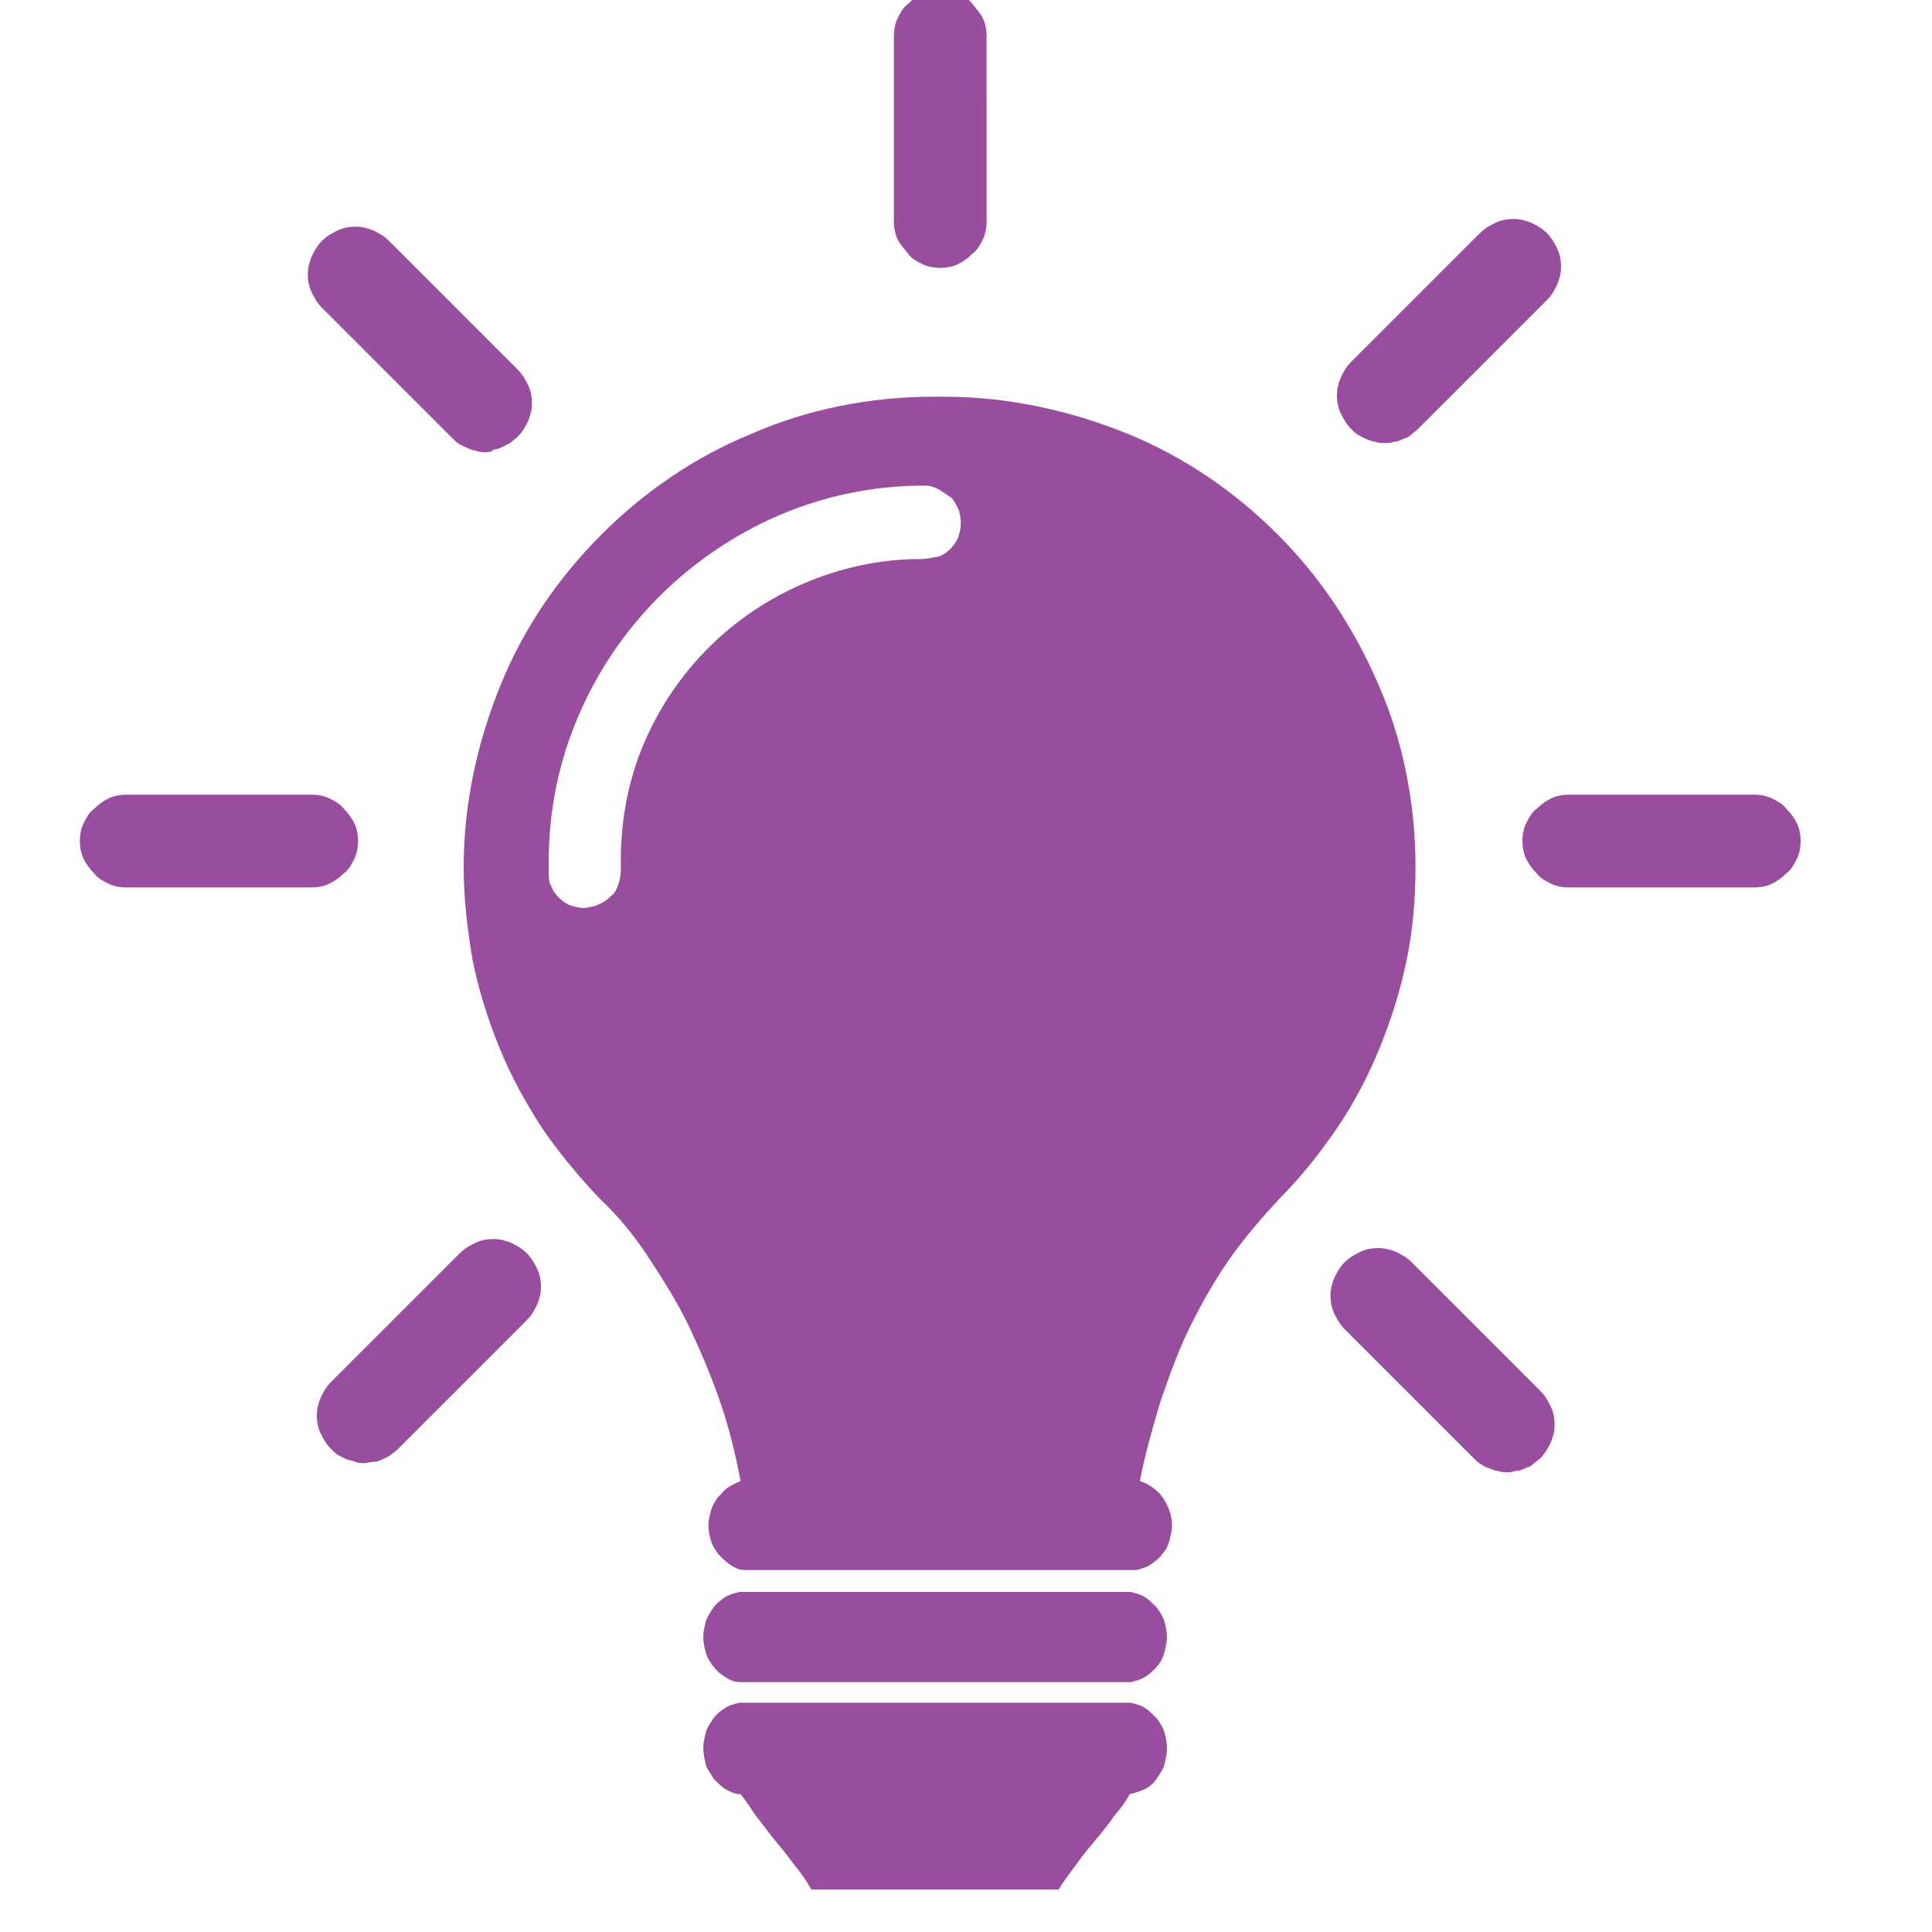
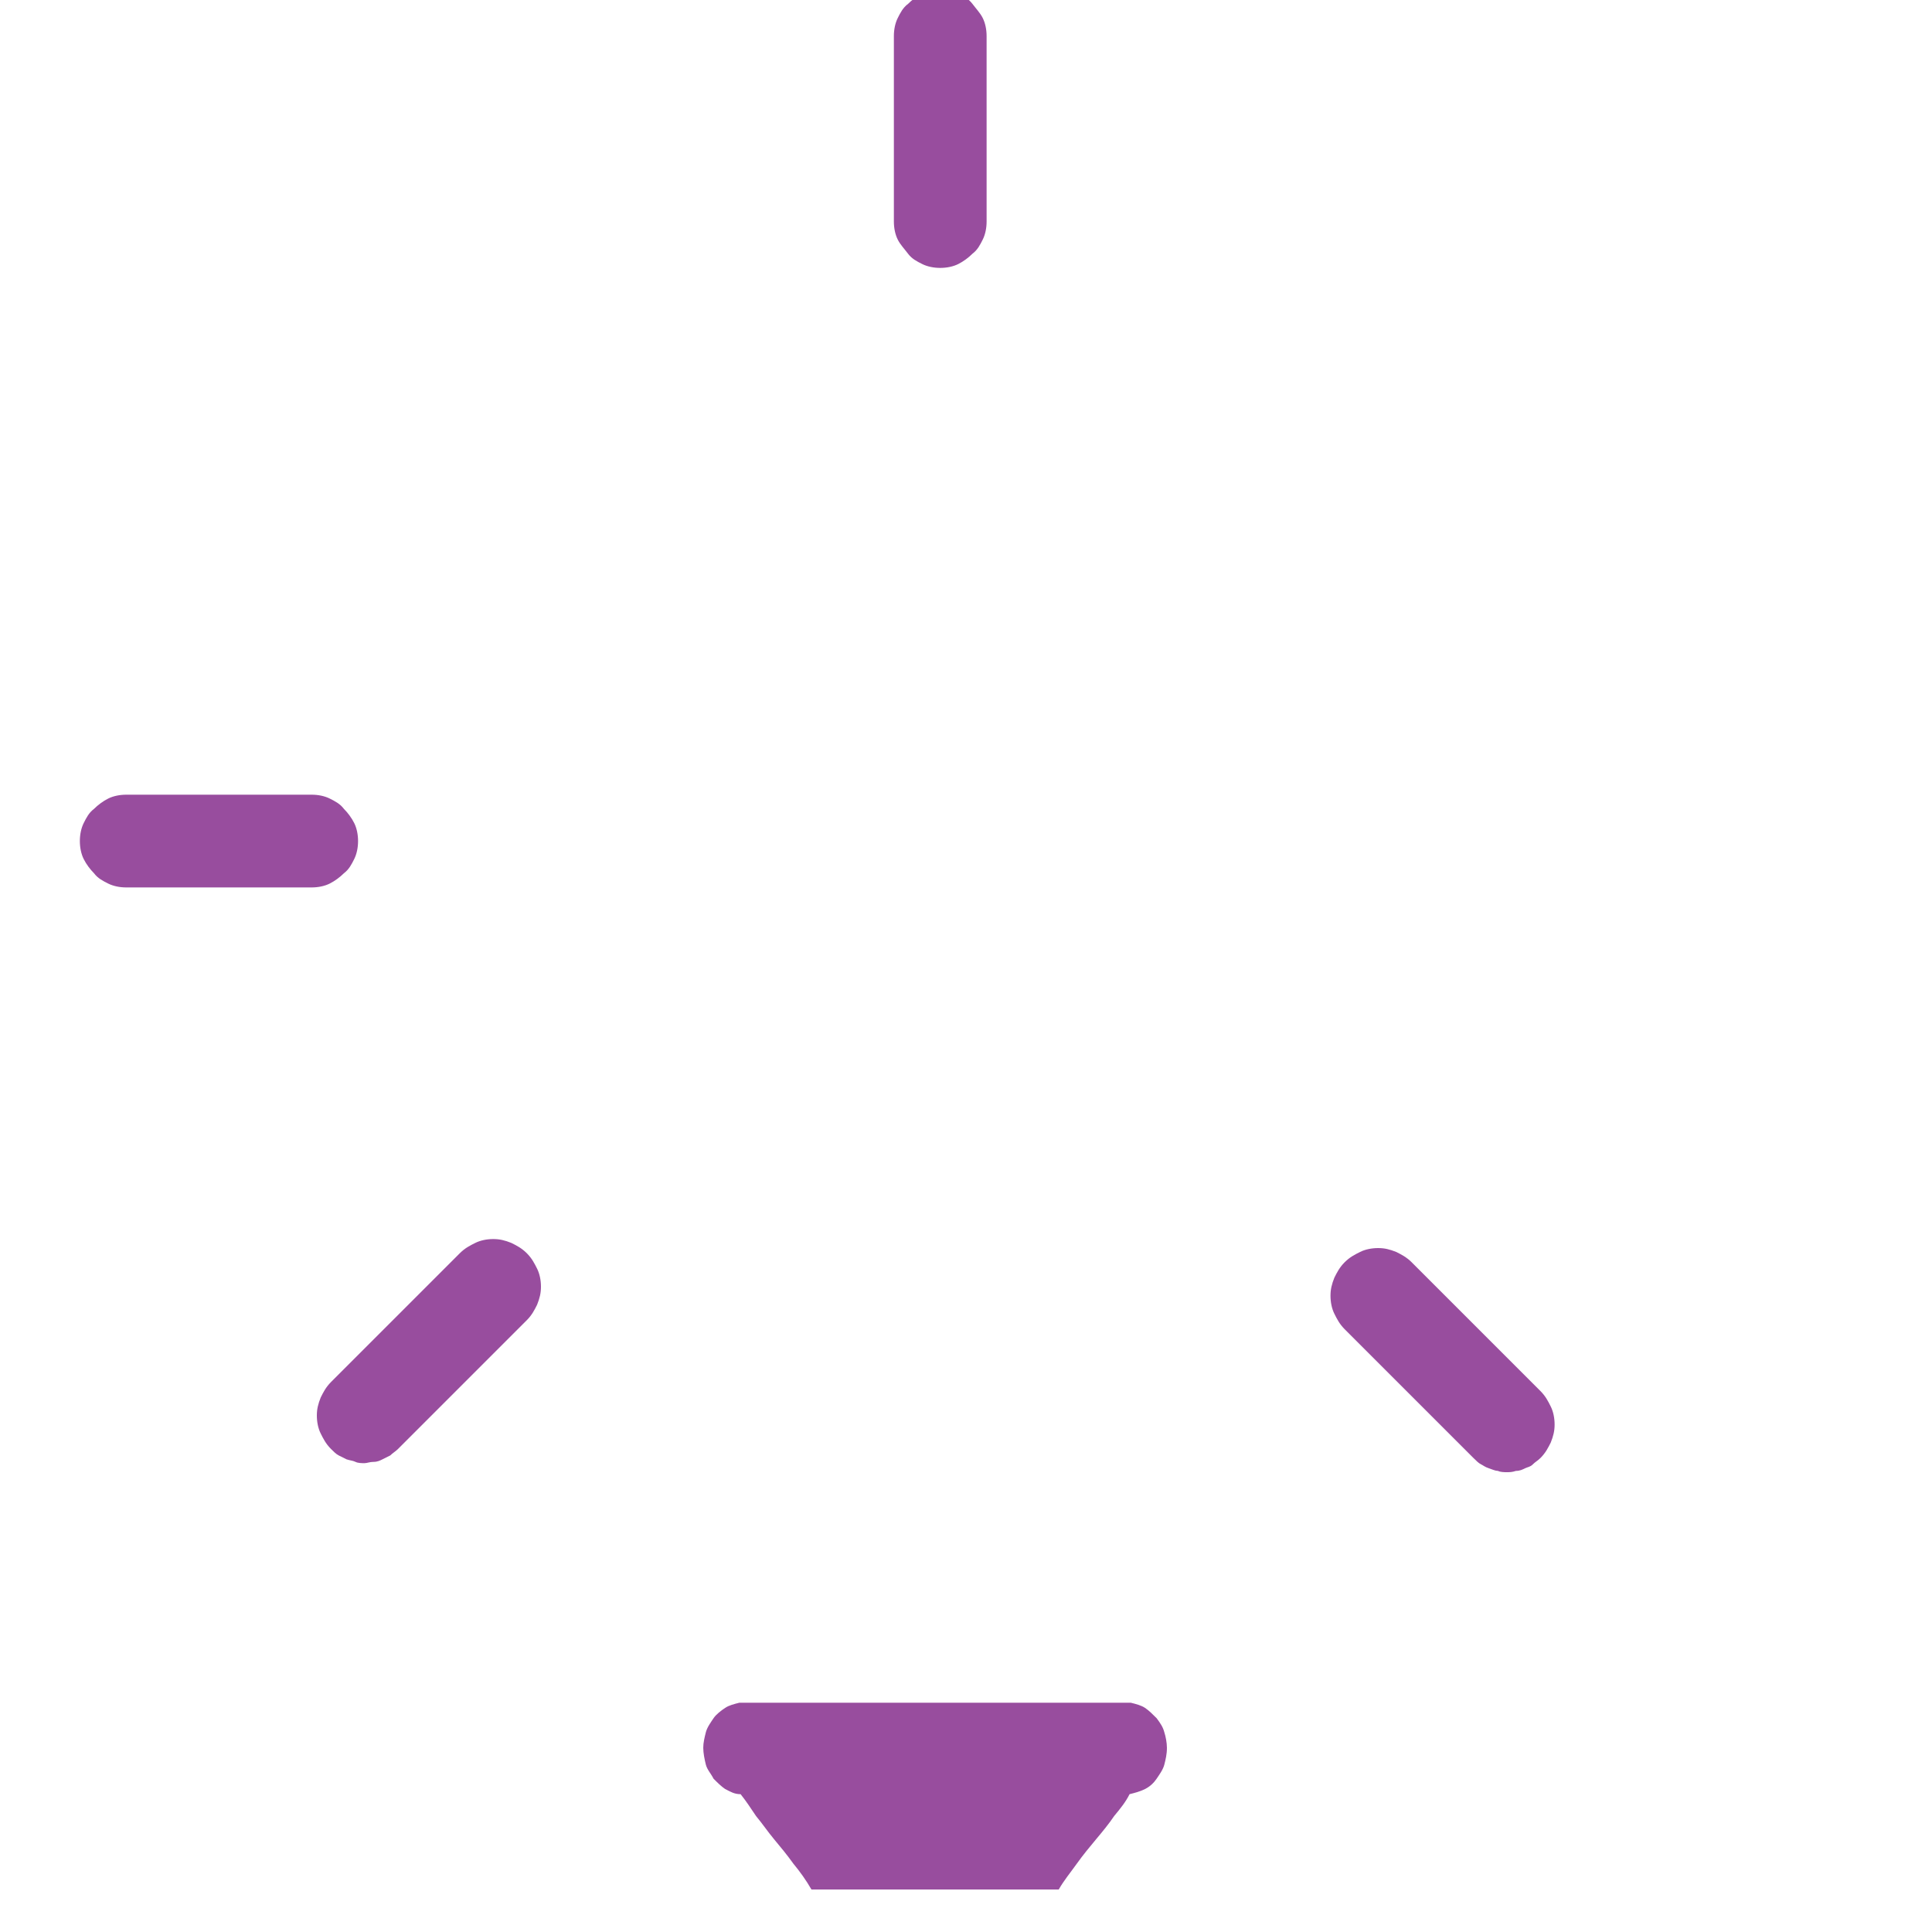
<svg xmlns="http://www.w3.org/2000/svg" version="1.1" id="Layer_1" x="0px" y="0px" viewBox="0 0 150 150" style="enable-background:new 0 0 150 150;" xml:space="preserve">
  <style type="text/css">
	.st0{fill:#EC008C;}
	.st1{fill:#010101;}
	.st2{fill:#CCCCCC;}
	.st3{fill:#FFFFFF;}
	.st4{fill:#676767;}
	.st5{fill:#989898;}
	.st6{opacity:0.3;}
	.st7{fill:#E11F26;}
	.st8{fill:#43A0D9;}
	.st9{fill:#209AD6;}
	.st10{fill:#DF1861;}
	.st11{fill:#CD1C60;}
	.st12{fill:#4184C5;}
	.st13{fill:#C91D61;}
	.st14{fill:#494B9F;}
	.st15{fill:#3E4099;}
	.st16{fill:#F1EEF6;}
	.st17{fill:#D8D5EB;}
	.st18{fill:#040305;}
	.st19{fill:#F58C7A;}
	.st20{fill:#DF7A6E;}
	.st21{fill:#FFD791;}
	.st22{fill:#B3B3B3;}
	.st23{fill:#316EAE;}
	.st24{fill:#09AE87;}
	.st25{fill:#CEE7F8;}
	.st26{fill:#2F527D;}
	.st27{fill:#66A844;}
	.st28{fill:#FFC71E;}
	.st29{fill:#FDE187;}
	.st30{fill:#F8BA49;}
	.st31{fill:#333333;}
	.st32{fill:#918A83;}
	.st33{fill:#05A58A;}
	.st34{fill:#3DBCA0;}
	.st35{fill:#5B3517;}
	.st36{fill:#7F481E;}
	.st37{fill:#A87D4A;}
	.st38{fill:#8E6537;}
	.st39{fill:#AD81BA;}
	.st40{fill:#8F5EA7;}
	.st41{fill:#BDBCBC;}
	.st42{fill:#A8A6A6;}
	.st43{fill:#F8BF73;}
	.st44{fill:#FAFBFC;}
	.st45{fill:#C4DB67;}
	.st46{fill:#96CA64;}
	.st47{fill:#818181;}
	.st48{fill:#78CED7;}
	.st49{fill:#4EC5D4;}
	.st50{fill:#54328D;}
	.st51{fill:#CC203D;}
	.st52{fill:#9D1D21;}
	.st53{clip-path:url(#SVGID_00000125590483285069170900000003747160390566113945_);}
	.st54{fill:#2D2E2D;}
	.st55{fill:#535556;}
	.st56{fill:#9E9E9F;}
	.st57{fill:#F2F2F2;stroke:#525456;stroke-width:0.117;stroke-miterlimit:10;}
	.st58{fill:#FFFFFF;stroke:#525456;stroke-width:7.795573e-02;stroke-miterlimit:10;}
	.st59{fill:#9F9EA0;}
	.st60{fill:#525456;}
	.st61{fill:#028DC2;}
	.st62{opacity:6.000000e-02;fill:#9E9E9F;enable-background:new    ;}
	.st63{fill:none;stroke:#C02328;stroke-width:1.47;stroke-miterlimit:10;}
	.st64{fill:#9D1D21;stroke:#C02328;stroke-width:1.103;stroke-miterlimit:10;}
	.st65{fill:#F1F0F0;}
	.st66{fill:none;}
	.st67{fill:#415B6C;}
	.st68{fill:#00719F;}
	.st69{fill:#008EC3;}
	.st70{fill:#92959A;}
	.st71{fill:#229ED9;}
	.st72{opacity:0.33;fill:#010101;enable-background:new    ;}
	.st73{opacity:0.66;fill:#010101;enable-background:new    ;}
	.st74{fill:url(#SVGID_00000173873960886484250350000008103872489459096491_);}
	.st75{fill:#14B7B8;}
	.st76{fill:none;stroke:#454545;stroke-width:55.5;}
	.st77{fill:#454545;}
	.st78{fill:#7377A9;}
	.st79{fill:#4A4B7C;}
	.st80{fill:#77B142;}
	.st81{fill:#078679;}
	.st82{fill:#035E50;}
	.st83{fill:#EC2C25;}
	.st84{clip-path:url(#SVGID_00000149377890021481717070000010510555080714566330_);}
	.st85{fill:#F0524C;}
	.st86{fill:#F39B1F;}
	.st87{clip-path:url(#SVGID_00000092436854889824717940000007074941261385204643_);}
	.st88{fill:#FDC22A;}
	.st89{clip-path:url(#SVGID_00000066491834244451672470000004107023868745720486_);}
	.st90{fill:#A1CE53;}
	.st91{fill:#7FADB8;}
	.st92{fill:#809458;}
	.st93{fill:#F6A547;}
	.st94{fill:#EA7D29;}
	.st95{fill:#F36F21;}
	.st96{fill:#FCCDA4;}
	.st97{fill:#F2F2F2;}
	.st98{fill:#3F2724;}
	.st99{fill:#E0BA89;}
	.st100{fill:#A5286A;}
	.st101{fill:#56BADE;}
	.st102{fill:#99D4EA;}
	.st103{fill:#7C1E51;}
	.st104{fill:#C87EA6;}
	.st105{opacity:0.8;fill:#FFFFFF;enable-background:new    ;}
	.st106{fill:#A3D069;}
	.st107{fill:#518C3F;}
	.st108{fill:#F7CB6D;}
	.st109{fill:#6D2649;}
	.st110{fill:#603A17;}
	.st111{fill:#A77D52;}
	.st112{fill:#F3F3F3;}
	.st113{fill:#ED1C28;}
	.st114{fill:#5C2A43;}
	.st115{fill:#C88A57;}
	.st116{fill:#F6E2CA;}
	.st117{fill:#B6DBF2;}
	.st118{fill:#98BED1;}
	.st119{fill:#0576B4;}
	.st120{fill:#094B67;}
	.st121{fill:#2E3344;}
	.st122{fill:#2D3243;}
	.st123{fill:none;stroke:#CBCBCB;stroke-width:12;stroke-linecap:round;stroke-linejoin:round;}
	.st124{clip-path:url(#SVGID_00000170270299186880409690000003905842020521382819_);fill:#2E3344;}
	.st125{fill:#575E67;}
	.st126{fill:#F4F4F4;}
	.st127{fill:#37B2E1;}
	.st128{fill:#07B5CB;}
	.st129{enable-background:new    ;}
	.st130{fill:#1C76BC;}
	.st131{fill:#EF4138;}
	.st132{fill:#2E3344;stroke:#2E3344;stroke-width:0.91;stroke-miterlimit:10;}
	.st133{clip-path:url(#SVGID_00000042013594071100382080000017848133093877661850_);fill:#2E3344;}
	.st134{fill:#9BA0A6;}
	.st135{fill:#984D9E;}
	.st136{fill:#F79422;}
	.st137{fill:#3BB34A;}
	.st138{fill:#40C1C9;}
	.st139{fill:#43C1C9;}
	.st140{fill:#F58644;}
	.st141{opacity:0.3;fill:#FFFFFF;enable-background:new    ;}
	.st142{fill:none;stroke:#FFFFFF;stroke-width:12.136;}
	.st143{fill:#333333;stroke:#FFFFFF;stroke-width:12.136;}
	.st144{fill:url(#Ellipse4_00000012464662425346740090000013358020739933696946_);}
	.st145{fill:url(#SVGID_00000165208587017979499630000001697533676926593181_);}
	.st146{fill:url(#SVGID_00000141439619470287637950000005172847778158807450_);}
	.st147{fill:#A9A9B8;}
	.st148{display:none;fill:none;stroke:#B0B1B1;stroke-width:12.136;}
	.st149{fill:url(#SVGID_00000021086632298620523220000002274324231663523734_);}
	.st150{fill:url(#SVGID_00000161592315237738439190000005826008994957249163_);}
	.st151{fill:url(#SVGID_00000063607737552671917170000007747439136610661800_);}
	.st152{fill:url(#SVGID_00000055700870728490952810000003449057351852430720_);}
	.st153{fill:url(#SVGID_00000038380832137258489560000001458122764503059097_);}
	.st154{fill:url(#Polygon_00000106850879254654822730000010526288242790213276_);}
	.st155{fill:url(#SVGID_00000067233983677923768900000004328807736596222360_);}
	.st156{fill:url(#SVGID_00000003800468765990627850000003008910059991776944_);}
	.st157{fill:url(#SVGID_00000159456734892518811510000011404203714033337274_);}
	.st158{fill:url(#SVGID_00000013185708191040523340000011431180415949450663_);}
	.st159{fill:url(#SVGID_00000119823615257708411890000014280910156898741907_);}
	.st160{fill:url(#SVGID_00000120558300155152528760000017904628659692711345_);}
	.st161{fill:url(#SVGID_00000146465539184655297740000014390049651072048520_);}
	.st162{fill:url(#SVGID_00000065052526025244613070000006608024041592036233_);}
	.st163{fill:url(#SVGID_00000106116044592572263750000004871846216886001808_);}
	.st164{fill:url(#SVGID_00000015317341136571034820000004862220446342873227_);}
	.st165{fill:url(#SVGID_00000069381962101600473430000005289984889086963856_);}
	.st166{fill:url(#SVGID_00000109743306404360597580000013257790554095032745_);}
	.st167{fill:#176E98;}
	.st168{fill:#ADAEAF;}
	.st169{fill:#1E9CD8;}
	.st170{fill:#8ED3F3;}
	.st171{fill:#104A81;}
	.st172{fill:#E6E7E8;stroke:#27AAE1;stroke-width:1.547;stroke-linecap:round;stroke-linejoin:round;stroke-miterlimit:10;}
	.st173{fill:#BCBEC0;stroke:#27AAE1;stroke-width:1.547;stroke-linecap:round;stroke-linejoin:round;stroke-miterlimit:10;}
	.st174{fill:#366A9C;}
	.st175{fill:#FFFFFF;stroke:#000000;stroke-miterlimit:10;}
	.st176{fill:#209DD8;}
	.st177{opacity:0.28;fill:#209DD8;}
	.st178{fill:#4E4E4E;}
	.st179{fill:#666464;}
	.st180{fill:#EE2847;}
	.st181{fill:#B43F97;}
	.st182{opacity:0.28;fill:#FFF200;}
	.st183{fill:#FEBD11;}
	.st184{opacity:0.5;fill:#1C76BC;}
	.st185{fill:none;stroke:#1C76BC;stroke-width:1.399;stroke-miterlimit:10;stroke-dasharray:17.131,5.71;}
	.st186{opacity:0.31;fill:#09AE87;stroke:#09AE87;stroke-miterlimit:10;}
	.st187{fill:#316EAE;stroke:#000000;stroke-width:0.996;stroke-miterlimit:10;}
	.st188{opacity:0.21;fill:#B43F97;}
	.st189{fill:#F15C62;stroke:#FFFFFF;stroke-width:2.4;}
	.st190{fill:#F15C62;}
	.st191{fill:#F15C5C;}
	.st192{fill:none;stroke:#000000;stroke-width:2.396;}
	.st193{fill:none;stroke:#000000;stroke-width:2.59;}
	.st194{fill:none;stroke:#000000;stroke-width:1.044;stroke-miterlimit:10;}
	.st195{fill:none;stroke:#000000;stroke-width:1.85;}
	.st196{filter:url(#Adobe_OpacityMaskFilter);}
	.st197{mask:url(#mask-2_1_);fill:none;stroke:#000000;stroke-width:2;stroke-miterlimit:10;}
	.st198{fill:none;stroke:#000000;stroke-width:2;stroke-miterlimit:10;}
	.st199{fill:none;stroke:#000000;stroke-width:4.254;}
	.st200{fill:none;stroke:#000000;stroke-miterlimit:10;}
	.st201{fill:#F15C5B;}
	.st202{fill:#F15C5B;stroke:#F15C5B;stroke-width:0.174;}
	.st203{fill:none;stroke:#000000;}
	.st204{fill:none;stroke:#000000;stroke-width:2.22;}
	.st205{fill:none;stroke:#F15C62;stroke-width:4.81;stroke-linecap:round;}
	.st206{fill:none;stroke:#010101;stroke-width:6.267;stroke-linecap:round;stroke-linejoin:round;stroke-miterlimit:10;}
	.st207{fill:#231F20;}
	.st208{fill:#0F1026;}
	.st209{fill:#009444;stroke:#010101;stroke-width:6.267;stroke-linecap:round;stroke-linejoin:round;stroke-miterlimit:10;}
	.st210{fill:#FFF200;stroke:#010101;stroke-width:6.267;stroke-linecap:round;stroke-linejoin:round;stroke-miterlimit:10;}
	.st211{fill:none;stroke:#000000;stroke-width:3.562;stroke-miterlimit:10;}
</style>
  <g>
    <g>
      <path class="st135" d="M24.2,68.9h-3.6H17h-3.6H9.8c-0.5,0-1-0.1-1.4-0.3s-0.8-0.4-1.1-0.8c-0.3-0.3-0.6-0.7-0.8-1.1    s-0.3-0.9-0.3-1.4s0.1-1,0.3-1.4s0.4-0.8,0.8-1.1C7.6,62.5,8,62.2,8.4,62s0.9-0.3,1.4-0.3h3.6H17h3.6h3.6c0.5,0,1,0.1,1.4,0.3    s0.8,0.4,1.1,0.8c0.3,0.3,0.6,0.7,0.8,1.1s0.3,0.9,0.3,1.4s-0.1,1-0.3,1.4s-0.4,0.8-0.8,1.1c-0.3,0.3-0.7,0.6-1.1,0.8    S24.7,68.9,24.2,68.9z" />
-       <path class="st135" d="M136.2,68.9h-3.6H129h-3.6h-3.6c-0.5,0-1-0.1-1.4-0.3s-0.8-0.4-1.1-0.8c-0.3-0.3-0.6-0.7-0.8-1.1    s-0.3-0.9-0.3-1.4s0.1-1,0.3-1.4s0.4-0.8,0.8-1.1c0.3-0.3,0.7-0.6,1.1-0.8s0.9-0.3,1.4-0.3h3.6h3.6h3.6h3.6c0.5,0,1,0.1,1.4,0.3    s0.8,0.4,1.1,0.8c0.3,0.3,0.6,0.7,0.8,1.1s0.3,0.9,0.3,1.4s-0.1,1-0.3,1.4s-0.4,0.8-0.8,1.1c-0.3,0.3-0.7,0.6-1.1,0.8    S136.7,68.9,136.2,68.9z" />
    </g>
    <g>
      <path class="st135" d="M28.3,113.6c-0.2,0-0.5,0-0.7-0.1s-0.4-0.1-0.7-0.2c-0.2-0.1-0.4-0.2-0.6-0.3c-0.2-0.1-0.4-0.3-0.6-0.5    c-0.4-0.4-0.6-0.8-0.8-1.2c-0.2-0.4-0.3-0.9-0.3-1.4c0-0.5,0.1-0.9,0.3-1.4c0.2-0.4,0.4-0.8,0.8-1.2l2.5-2.5l2.5-2.5l2.5-2.5    l2.5-2.5c0.4-0.4,0.8-0.6,1.2-0.8c0.4-0.2,0.9-0.3,1.4-0.3s0.9,0.1,1.4,0.3c0.4,0.2,0.8,0.4,1.2,0.8s0.6,0.8,0.8,1.2    c0.2,0.4,0.3,0.9,0.3,1.4s-0.1,0.9-0.3,1.4c-0.2,0.4-0.4,0.8-0.8,1.2l-2.5,2.5l-2.5,2.5l-2.5,2.5l-2.5,2.5    c-0.2,0.2-0.4,0.3-0.6,0.5c-0.2,0.1-0.4,0.2-0.6,0.3c-0.2,0.1-0.4,0.2-0.7,0.2S28.5,113.6,28.3,113.6z" />
-       <path class="st135" d="M107.5,34.4c-0.2,0-0.5,0-0.7-0.1c-0.2,0-0.4-0.1-0.7-0.2c-0.2-0.1-0.4-0.2-0.6-0.3    c-0.2-0.1-0.4-0.3-0.6-0.5c-0.4-0.4-0.6-0.8-0.8-1.2c-0.2-0.4-0.3-0.9-0.3-1.4c0-0.5,0.1-0.9,0.3-1.4c0.2-0.4,0.4-0.8,0.8-1.2    l2.5-2.5l2.5-2.5l2.5-2.5l2.5-2.5c0.4-0.4,0.8-0.6,1.2-0.8c0.4-0.2,0.9-0.3,1.4-0.3s0.9,0.1,1.4,0.3c0.4,0.2,0.8,0.4,1.2,0.8    s0.6,0.8,0.8,1.2c0.2,0.4,0.3,0.9,0.3,1.4c0,0.5-0.1,0.9-0.3,1.4c-0.2,0.4-0.4,0.8-0.8,1.2l-2.5,2.5l-2.5,2.5l-2.5,2.5l-2.5,2.5    c-0.2,0.2-0.4,0.3-0.6,0.5s-0.4,0.2-0.6,0.3c-0.2,0.1-0.4,0.2-0.7,0.2C108,34.4,107.8,34.4,107.5,34.4z" />
    </g>
    <path class="st135" d="M73,20.8c-0.5,0-1-0.1-1.4-0.3s-0.8-0.4-1.1-0.8s-0.6-0.7-0.8-1.1s-0.3-0.9-0.3-1.4v-3.6V10V6.4V2.8   c0-0.5,0.1-1,0.3-1.4s0.4-0.8,0.8-1.1c0.3-0.3,0.7-0.6,1.1-0.8s0.9-0.3,1.4-0.3s1,0.1,1.4,0.3s0.8,0.4,1.1,0.8s0.6,0.7,0.8,1.1   s0.3,0.9,0.3,1.4v3.6V10v3.6v3.6c0,0.5-0.1,1-0.3,1.4s-0.4,0.8-0.8,1.1c-0.3,0.3-0.7,0.6-1.1,0.8S73.5,20.8,73,20.8z" />
    <g>
      <path class="st135" d="M117,114.3c-0.2,0-0.5,0-0.7-0.1c-0.2,0-0.4-0.1-0.7-0.2s-0.4-0.2-0.6-0.3s-0.4-0.3-0.6-0.5l-2.5-2.5    l-2.5-2.5l-2.5-2.5l-2.5-2.5c-0.4-0.4-0.6-0.8-0.8-1.2c-0.2-0.4-0.3-0.9-0.3-1.4c0-0.5,0.1-0.9,0.3-1.4c0.2-0.4,0.4-0.8,0.8-1.2    s0.8-0.6,1.2-0.8c0.4-0.2,0.9-0.3,1.4-0.3c0.5,0,0.9,0.1,1.4,0.3c0.4,0.2,0.8,0.4,1.2,0.8l2.5,2.5l2.5,2.5l2.5,2.5l2.5,2.5    c0.4,0.4,0.6,0.8,0.8,1.2c0.2,0.4,0.3,0.9,0.3,1.4c0,0.5-0.1,0.9-0.3,1.4c-0.2,0.4-0.4,0.8-0.8,1.2c-0.2,0.2-0.4,0.3-0.6,0.5    s-0.4,0.2-0.6,0.3s-0.4,0.2-0.7,0.2C117.4,114.3,117.2,114.3,117,114.3z" />
-       <path class="st135" d="M37.7,35.1c-0.2,0-0.5,0-0.7-0.1c-0.2,0-0.4-0.1-0.7-0.2c-0.2-0.1-0.4-0.2-0.6-0.3    c-0.2-0.1-0.4-0.3-0.6-0.5l-2.5-2.5L30.1,29l-2.5-2.5L25,23.9c-0.4-0.4-0.6-0.8-0.8-1.2c-0.2-0.4-0.3-0.9-0.3-1.4    c0-0.5,0.1-0.9,0.3-1.4c0.2-0.4,0.4-0.8,0.8-1.2c0.4-0.4,0.8-0.6,1.2-0.8c0.4-0.2,0.9-0.3,1.4-0.3s0.9,0.1,1.4,0.3    c0.4,0.2,0.8,0.4,1.2,0.8l2.5,2.5l2.5,2.5l2.5,2.5l2.5,2.5c0.4,0.4,0.6,0.8,0.8,1.2c0.2,0.4,0.3,0.9,0.3,1.4    c0,0.5-0.1,0.9-0.3,1.4c-0.2,0.4-0.4,0.8-0.8,1.2c-0.2,0.2-0.4,0.3-0.6,0.5c-0.2,0.1-0.4,0.2-0.6,0.3c-0.2,0.1-0.4,0.2-0.7,0.2    C38.2,35.1,38,35.1,37.7,35.1z" />
    </g>
-     <path class="st135" d="M73.3,30.8c0,0-0.1,0-0.1,0s-0.1,0-0.1,0s-0.1,0-0.1,0s-0.1,0-0.1,0s-0.1,0-0.1,0s-0.1,0-0.1,0s-0.1,0-0.1,0   c0,0-0.1,0-0.1,0c-5,0-9.9,1-14.2,2.9c-4.4,1.8-8.3,4.5-11.6,7.8s-6,7.2-7.8,11.6c-1.8,4.4-2.9,9.2-2.9,14.2c0,2.5,0.3,4.9,0.7,7.3   c0.5,2.4,1.2,4.6,2.1,6.8s2,4.2,3.3,6.2c1.3,1.9,2.8,3.7,4.4,5.4v0v0v0v0c1.5,1.4,2.8,3,3.9,4.7s2.2,3.4,3.1,5.3s1.7,3.8,2.4,5.8   c0.7,2,1.2,4.1,1.6,6.2c-0.3,0.1-0.7,0.3-1,0.5c-0.3,0.2-0.5,0.5-0.8,0.8c-0.2,0.3-0.4,0.6-0.5,1c-0.1,0.4-0.2,0.7-0.2,1.1   c0,0.4,0.1,0.9,0.2,1.2c0.1,0.4,0.3,0.7,0.6,1.1c0.3,0.3,0.6,0.6,0.9,0.8c0.3,0.2,0.7,0.4,1.1,0.4c0.1,0,0.1,0,0.2,0   c0.1,0,0.1,0,0.2,0s0.1,0,0.2,0s0.1,0,0.2,0h7.2h7.2h7.2h7.2c0.1,0,0.1,0,0.2,0s0.1,0,0.2,0s0.1,0,0.2,0c0.1,0,0.1,0,0.2,0   c0.4-0.1,0.8-0.2,1.1-0.4c0.3-0.2,0.7-0.5,0.9-0.8c0.3-0.3,0.5-0.7,0.6-1.1c0.1-0.4,0.2-0.8,0.2-1.2c0-0.4-0.1-0.8-0.2-1.1   s-0.3-0.7-0.5-1c-0.2-0.3-0.5-0.6-0.8-0.8c-0.3-0.2-0.6-0.4-1-0.5c0.4-2.1,1-4.2,1.6-6.2c0.7-2,1.4-4,2.3-5.8s1.9-3.6,3.1-5.3   c1.2-1.7,2.5-3.2,3.9-4.7v0v0v0v0c1.6-1.6,3.1-3.5,4.4-5.4c1.3-1.9,2.4-4,3.3-6.2c0.9-2.2,1.6-4.4,2.1-6.8c0.5-2.4,0.7-4.8,0.7-7.3   c0-5-1-9.9-2.9-14.2c-1.9-4.4-4.5-8.3-7.8-11.6s-7.2-6-11.6-7.8S78.3,30.8,73.3,30.8z M71.6,43.4C71.6,43.4,71.5,43.4,71.6,43.4   C71.5,43.4,71.5,43.4,71.6,43.4C71.5,43.4,71.5,43.4,71.6,43.4c-0.1,0-0.1,0-0.1,0c-3.2,0-6.3,0.7-9.1,1.9s-5.3,2.9-7.4,5   c-2.1,2.1-3.8,4.6-5,7.4s-1.8,5.9-1.8,9.1c0,0,0,0,0,0.1s0,0,0,0.1s0,0,0,0.1s0,0,0,0.1c0,0,0,0.1,0,0.1c0,0,0,0.1,0,0.1   s0,0.1,0,0.1s0,0.1,0,0.1c0,0.4-0.1,0.8-0.2,1.1c-0.1,0.3-0.3,0.7-0.6,0.9c-0.3,0.3-0.6,0.5-0.9,0.6c-0.3,0.2-0.7,0.2-1.1,0.3   c0,0,0,0,0,0s0,0,0,0s0,0,0,0s0,0,0,0c-0.4,0-0.8-0.1-1.1-0.2c-0.3-0.1-0.6-0.3-0.9-0.6s-0.5-0.6-0.6-0.9c-0.2-0.3-0.2-0.7-0.2-1.1   l0,0l0,0l0,0l0,0c0-0.1,0-0.1,0-0.2c0-0.1,0-0.1,0-0.2s0-0.1,0-0.2c0-0.1,0-0.1,0-0.2c0-4,0.8-7.8,2.3-11.3   c1.5-3.5,3.6-6.6,6.3-9.3c2.6-2.6,5.8-4.8,9.3-6.3c3.5-1.5,7.3-2.3,11.3-2.3c0,0,0,0,0,0c0,0,0,0,0,0s0,0,0,0s0,0,0,0   c0.4,0,0.7,0.1,1.1,0.3c0.3,0.2,0.6,0.4,0.9,0.6s0.4,0.6,0.6,0.9c0.1,0.3,0.2,0.7,0.2,1.1c0,0.4-0.1,0.8-0.2,1.1s-0.4,0.7-0.6,0.9   c-0.3,0.3-0.6,0.5-0.9,0.6C72.3,43.3,72,43.4,71.6,43.4z" />
-     <path class="st135" d="M87.8,123.6c-0.1,0-0.1,0-0.2,0c-0.1,0-0.1,0-0.2,0s-0.1,0-0.2,0s-0.1,0-0.2,0h-7.2h-7.2h-7.2h-7.2   c-0.1,0-0.1,0-0.2,0s-0.1,0-0.2,0s-0.1,0-0.2,0c-0.1,0-0.1,0-0.2,0c-0.4,0.1-0.8,0.2-1.1,0.4c-0.3,0.2-0.7,0.5-0.9,0.8   s-0.5,0.7-0.6,1.1c-0.1,0.4-0.2,0.8-0.2,1.2s0.1,0.9,0.2,1.2c0.1,0.4,0.3,0.7,0.6,1.1s0.6,0.6,0.9,0.8c0.3,0.2,0.7,0.4,1.1,0.4   c0.1,0,0.1,0,0.2,0c0.1,0,0.1,0,0.2,0s0.1,0,0.2,0s0.1,0,0.2,0h7.2h7.2h7.2h7.2c0.1,0,0.1,0,0.2,0s0.1,0,0.2,0s0.1,0,0.2,0   c0.1,0,0.1,0,0.2,0c0.4-0.1,0.8-0.2,1.1-0.4c0.3-0.2,0.7-0.5,0.9-0.8c0.3-0.3,0.5-0.7,0.6-1.1c0.1-0.4,0.2-0.8,0.2-1.2   s-0.1-0.9-0.2-1.2c-0.1-0.4-0.3-0.7-0.6-1.1c-0.3-0.3-0.6-0.6-0.9-0.8C88.6,123.8,88.2,123.7,87.8,123.6z" />
    <path class="st135" d="M87.8,132.2c-0.1,0-0.1,0-0.2,0c-0.1,0-0.1,0-0.2,0s-0.1,0-0.2,0s-0.1,0-0.2,0h-7.2h-7.2h-7.2h-7.2   c-0.1,0-0.1,0-0.2,0s-0.1,0-0.2,0s-0.1,0-0.2,0c-0.1,0-0.1,0-0.2,0c-0.4,0.1-0.8,0.2-1.1,0.4c-0.3,0.2-0.7,0.5-0.9,0.8   s-0.5,0.7-0.6,1.1c-0.1,0.4-0.2,0.8-0.2,1.2c0,0.4,0.1,0.9,0.2,1.3c0.1,0.4,0.4,0.7,0.6,1.1c0.3,0.3,0.6,0.6,0.9,0.8   c0.4,0.2,0.7,0.4,1.2,0.4c0.4,0.5,0.8,1.1,1.2,1.7c0.5,0.6,0.9,1.2,1.4,1.8c0.5,0.6,1,1.2,1.5,1.9c0.5,0.6,1,1.3,1.4,2h1.1h1.1h1.1   h1.1h1.3h1.3h1.3h1.3H74h1.3h1.3h1.3H79H80h1.1h1.1c0.4-0.7,0.9-1.3,1.4-2s1-1.3,1.5-1.9s1-1.2,1.4-1.8c0.5-0.6,0.9-1.1,1.2-1.7   c0.4-0.1,0.8-0.2,1.2-0.4s0.7-0.5,0.9-0.8s0.5-0.7,0.6-1.1s0.2-0.8,0.2-1.3c0-0.4-0.1-0.9-0.2-1.2c-0.1-0.4-0.3-0.7-0.6-1.1   c-0.3-0.3-0.6-0.6-0.9-0.8C88.6,132.4,88.2,132.3,87.8,132.2z" />
  </g>
</svg>